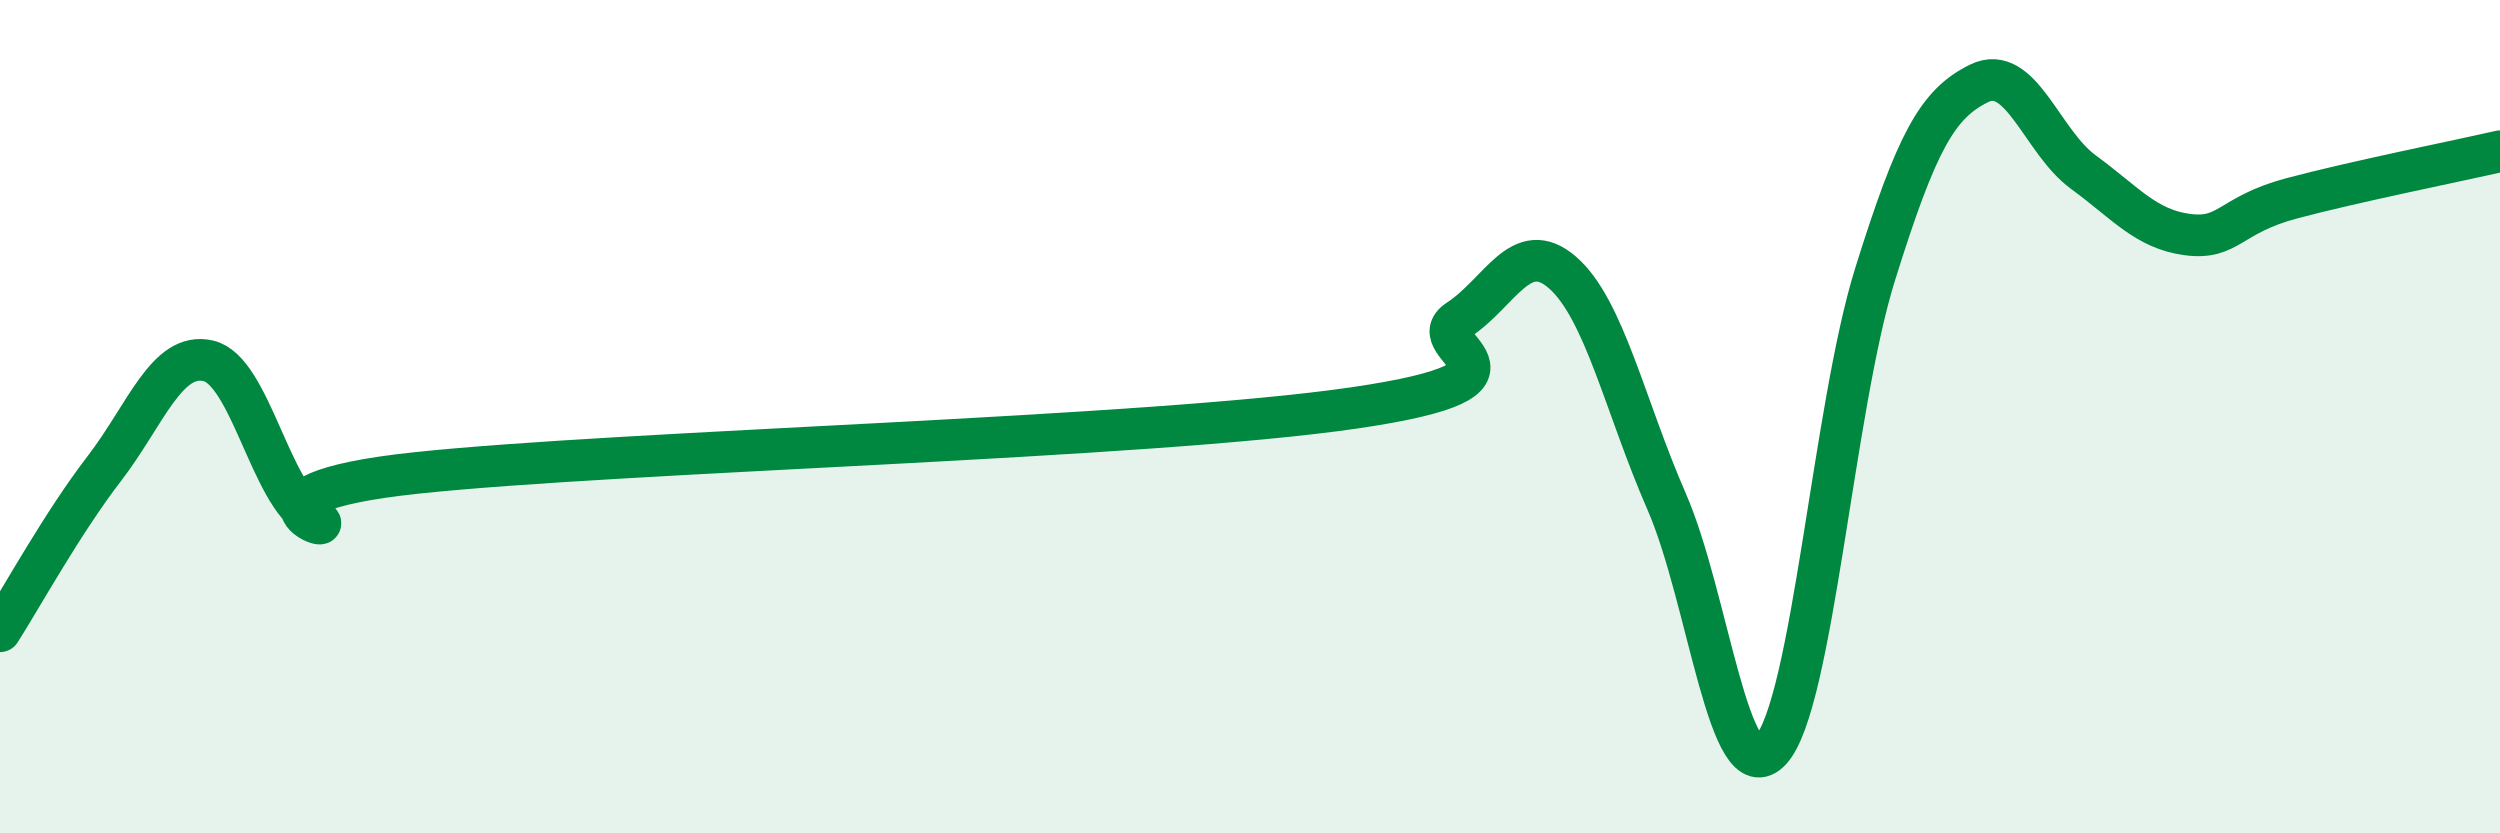
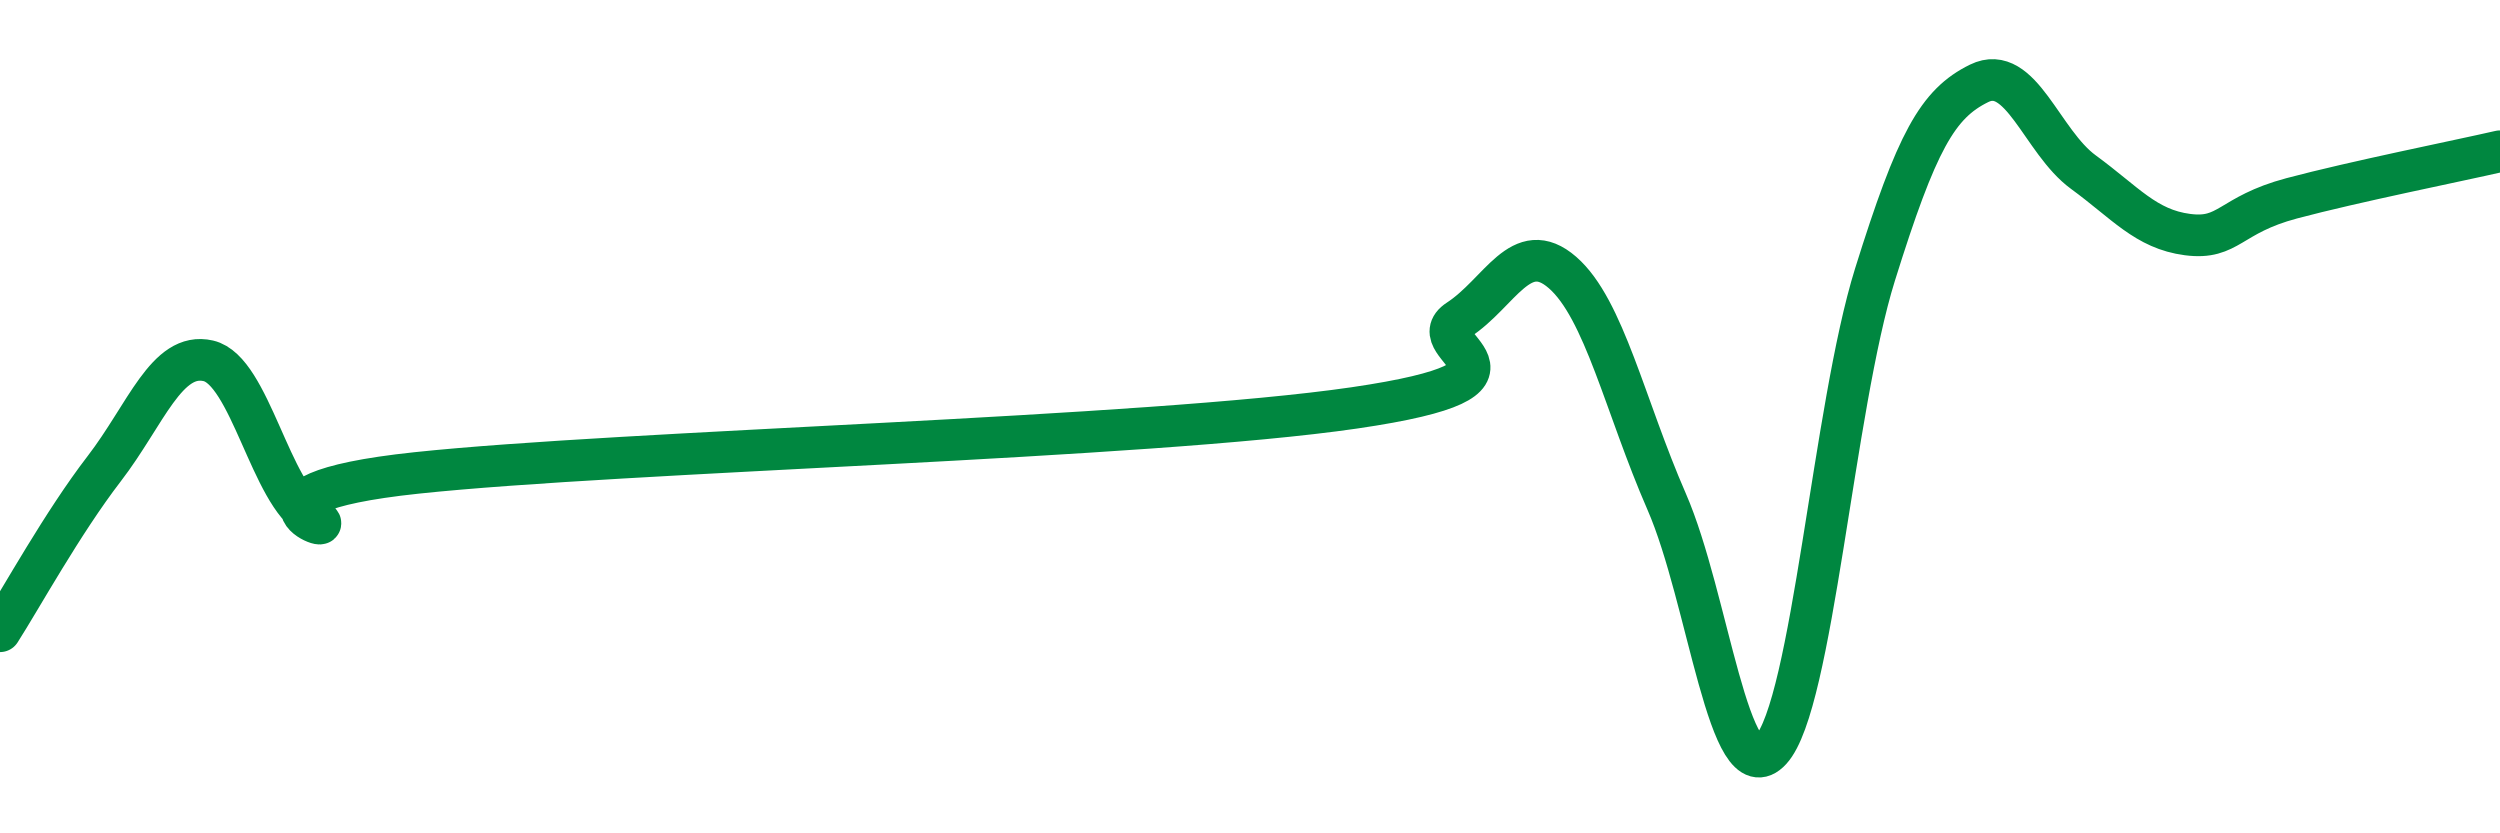
<svg xmlns="http://www.w3.org/2000/svg" width="60" height="20" viewBox="0 0 60 20">
-   <path d="M 0,15.15 C 0.5,14.37 1.5,12.55 2.5,11.25 C 3.5,9.95 4,8.43 5,8.66 C 6,8.89 6.5,11.88 7.5,12.42 C 8.5,12.96 5,11.88 10,11.35 C 15,10.82 27.5,10.52 32.5,9.79 C 37.5,9.06 34,8.33 35,7.68 C 36,7.03 36.5,5.67 37.5,6.54 C 38.5,7.41 39,9.75 40,12.04 C 41,14.33 41.5,19.09 42.5,18 C 43.5,16.91 44,9.79 45,6.59 C 46,3.39 46.5,2.49 47.5,2 C 48.5,1.51 49,3.4 50,4.13 C 51,4.86 51.5,5.5 52.5,5.63 C 53.5,5.76 53.5,5.16 55,4.76 C 56.5,4.36 59,3.86 60,3.63L60 20L0 20Z" fill="#008740" opacity="0.1" stroke-linecap="round" stroke-linejoin="round" />
  <path d="M 0,15.15 C 0.5,14.37 1.5,12.55 2.5,11.25 C 3.5,9.95 4,8.43 5,8.66 C 6,8.89 6.5,11.88 7.5,12.42 C 8.5,12.96 5,11.88 10,11.35 C 15,10.82 27.5,10.52 32.5,9.79 C 37.5,9.06 34,8.33 35,7.68 C 36,7.03 36.5,5.67 37.5,6.54 C 38.5,7.41 39,9.75 40,12.04 C 41,14.33 41.5,19.09 42.5,18 C 43.5,16.91 44,9.79 45,6.59 C 46,3.39 46.5,2.49 47.5,2 C 48.5,1.51 49,3.4 50,4.13 C 51,4.86 51.5,5.5 52.5,5.63 C 53.5,5.76 53.5,5.16 55,4.76 C 56.5,4.36 59,3.86 60,3.63" stroke="#008740" stroke-width="1" fill="none" stroke-linecap="round" stroke-linejoin="round" />
</svg>